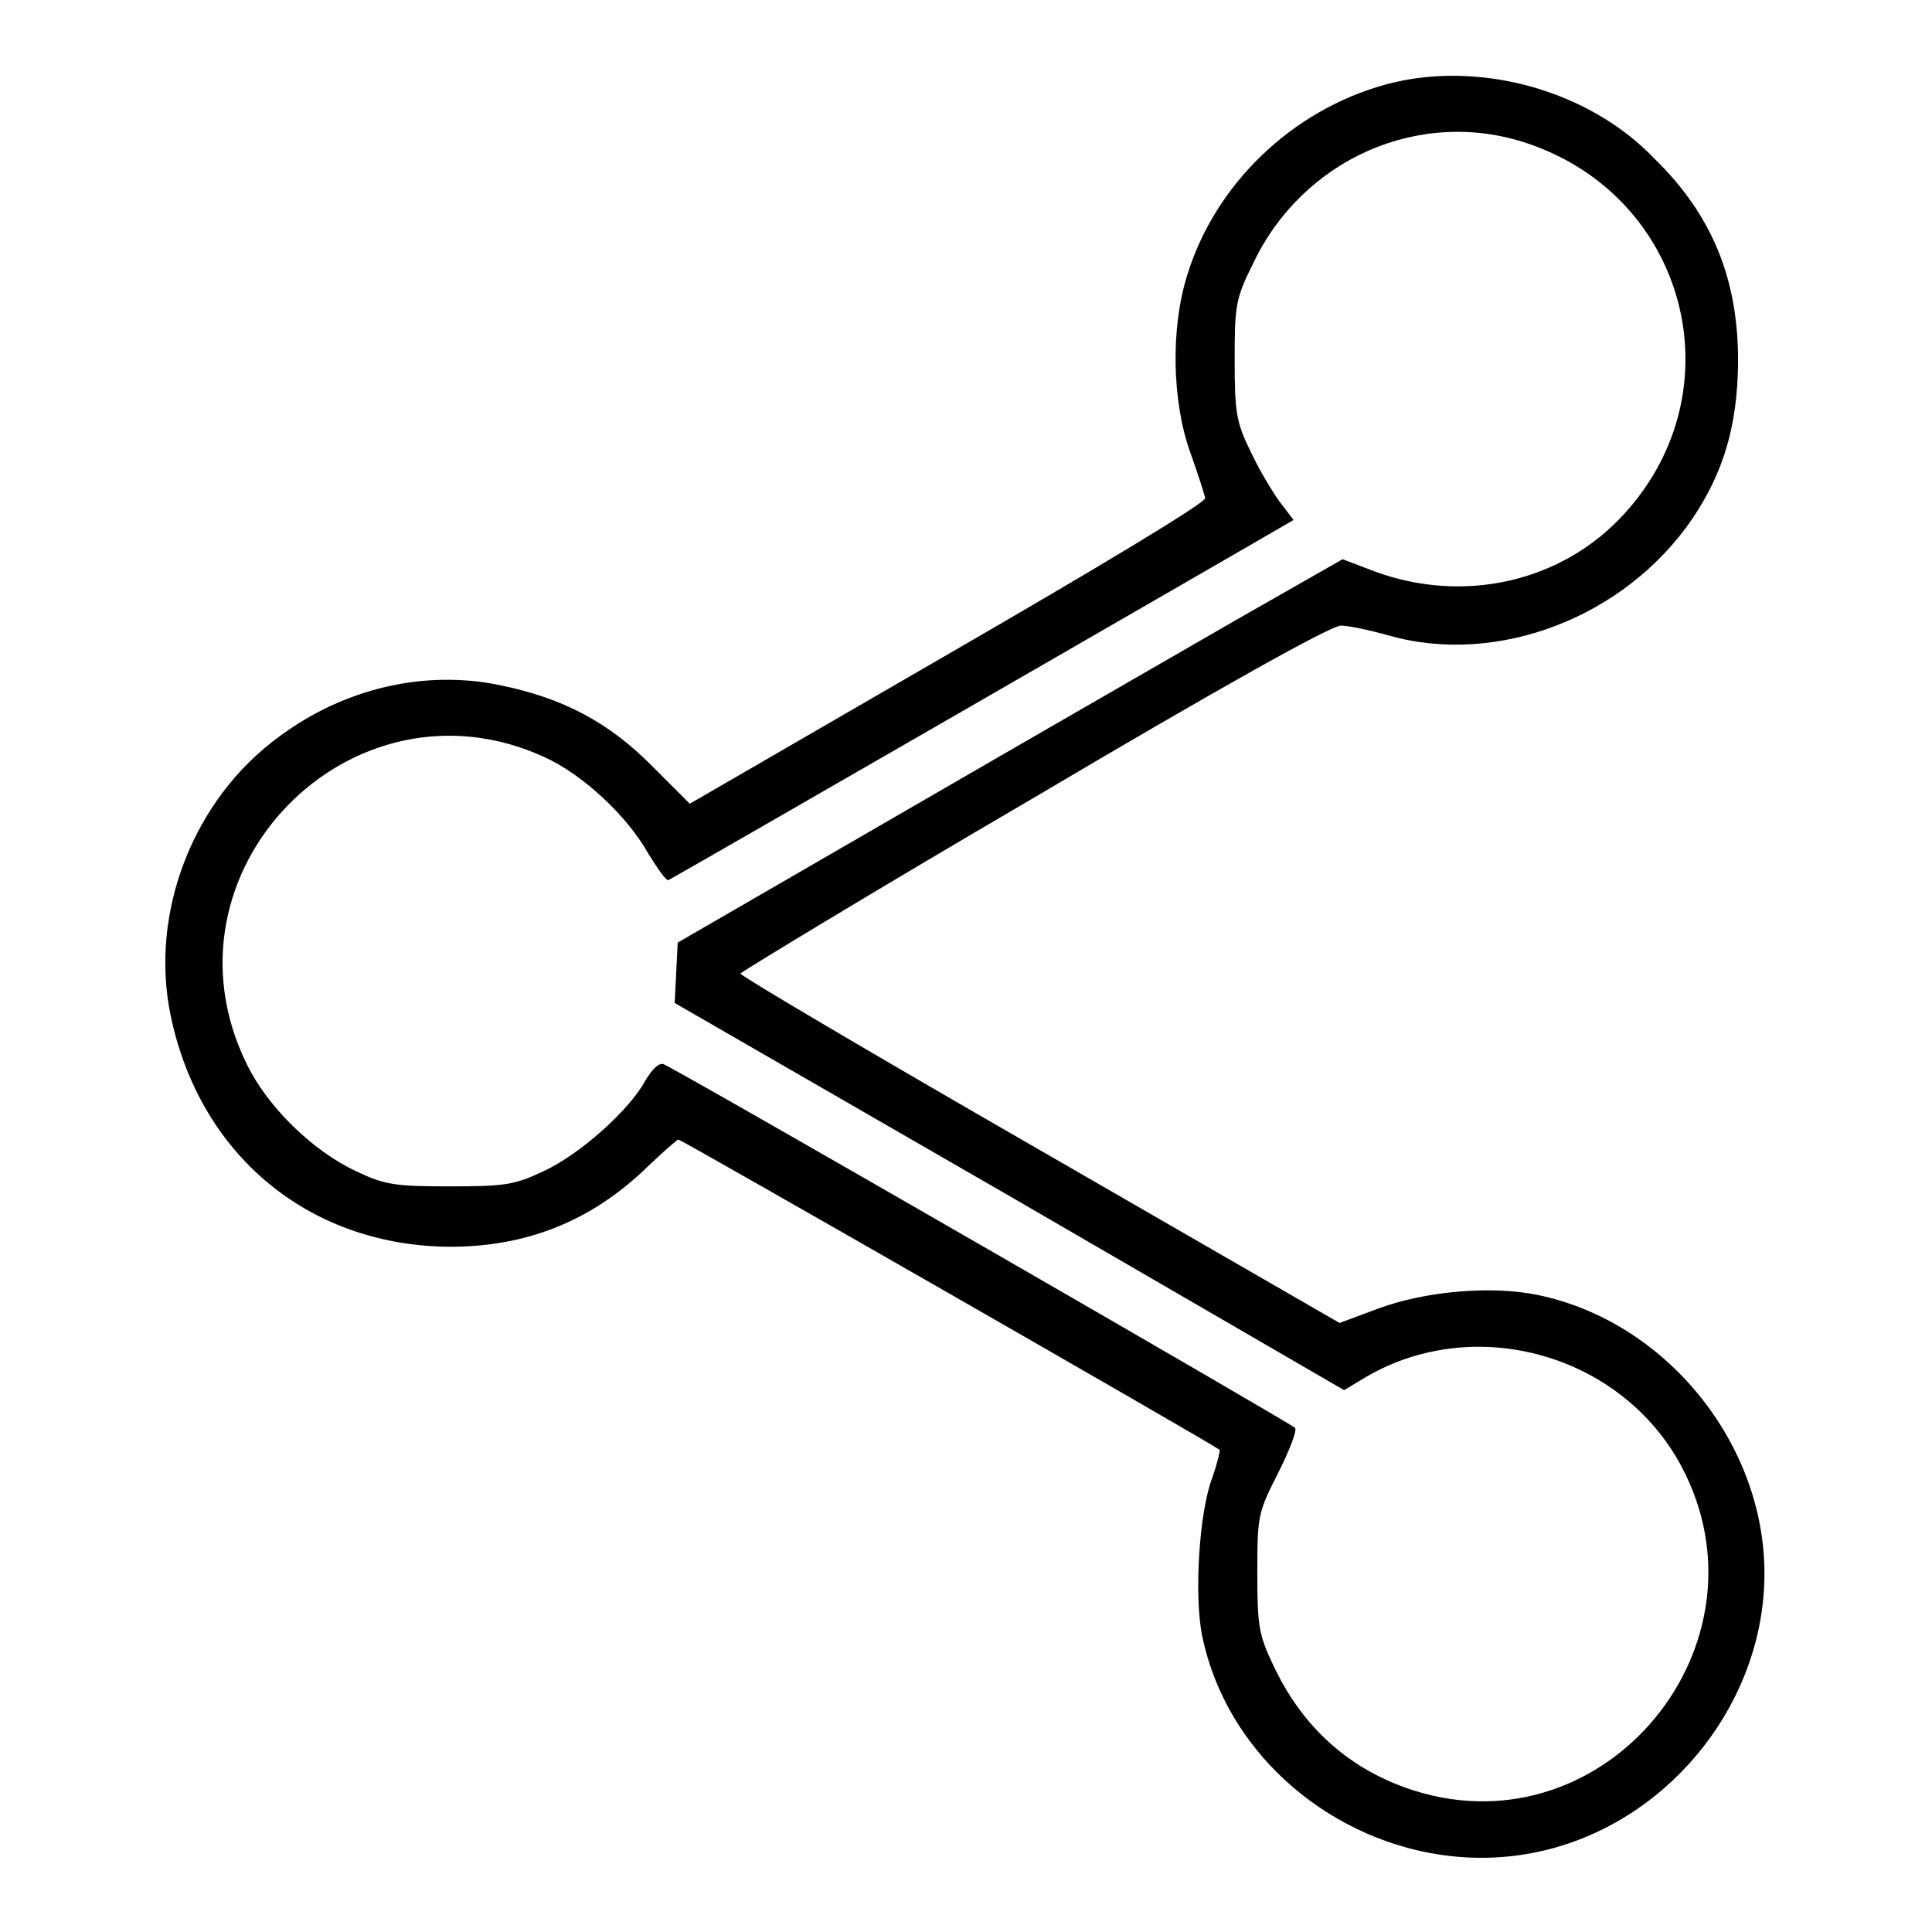
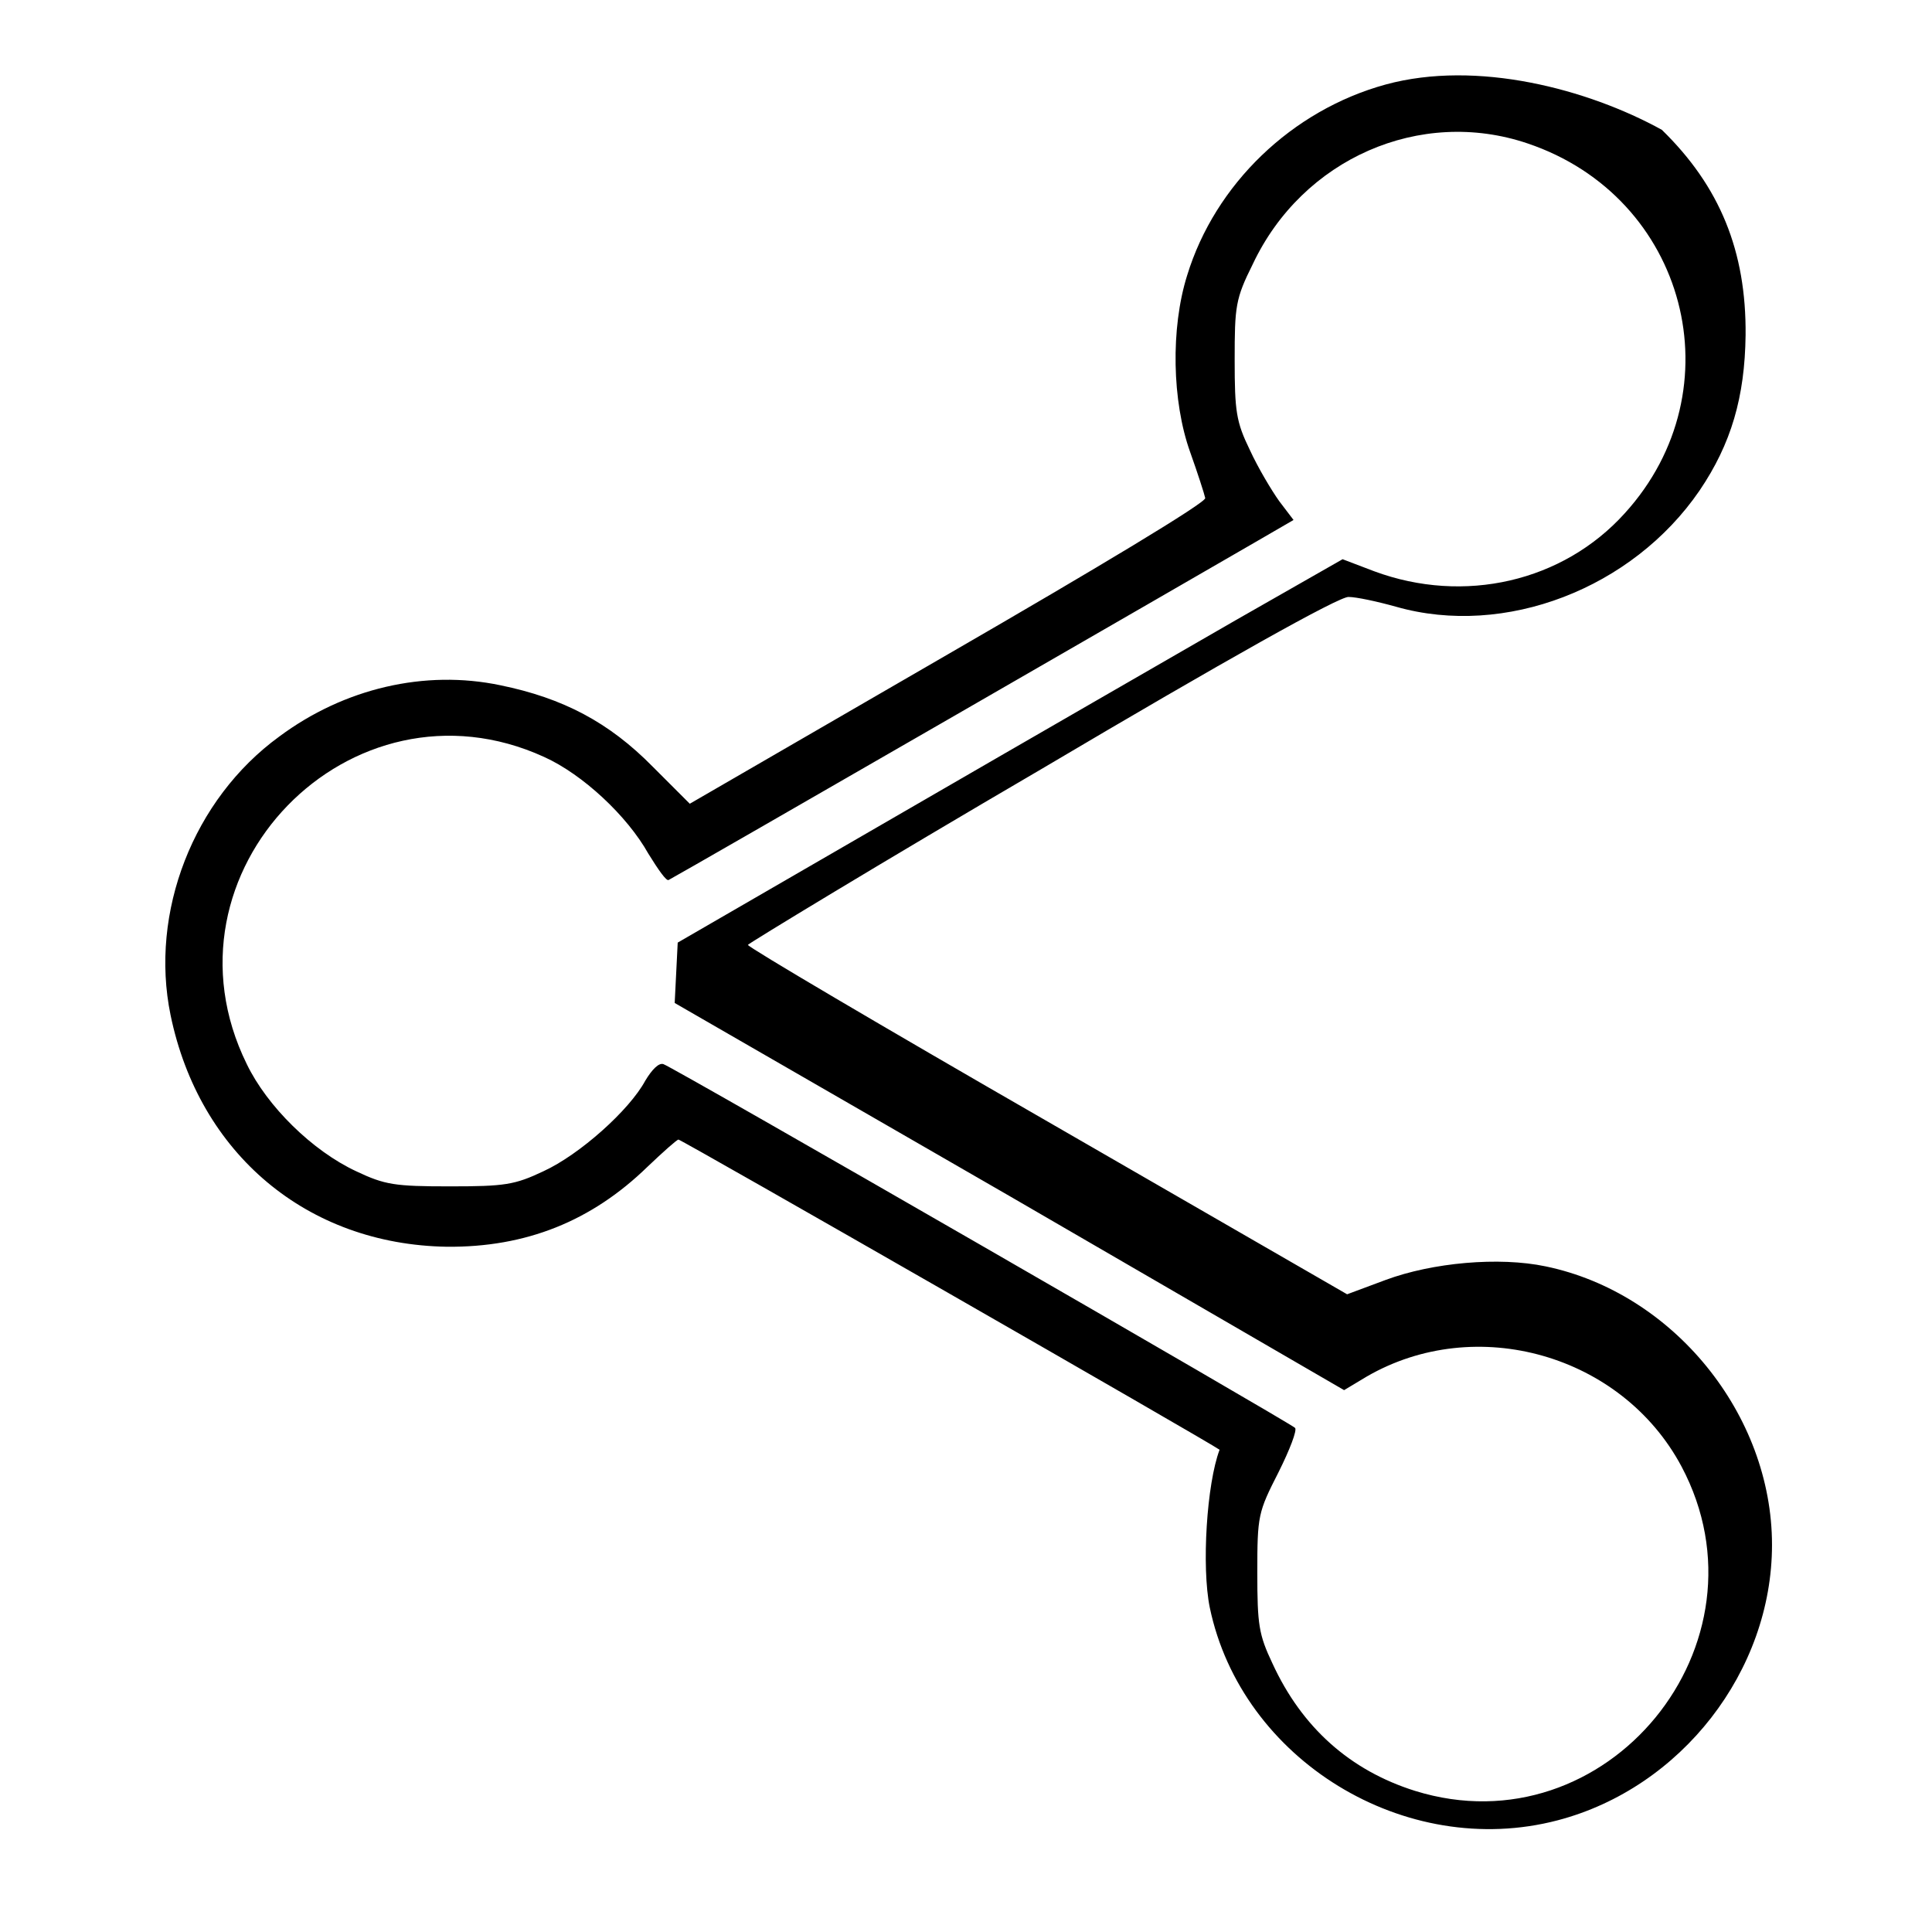
<svg xmlns="http://www.w3.org/2000/svg" version="1.1" x="0px" y="0px" viewBox="0 0 256 256" enable-background="new 0 0 256 256" xml:space="preserve">
  <g>
    <g>
      <g>
-         <path fill="#000000" d="M183.6,11.2c-12.4,3.4-22.6,13.2-26.3,25.3c-2.2,7-2,16.7,0.4,23.4c1,2.8,1.9,5.6,2,6.1c0.1,0.6-14.2,9.2-34.1,20.7l-34.2,19.8l-4.9-4.9c-5.8-5.9-11.9-9.1-20.2-10.8c-10-2.1-20.7,0.4-29.3,6.8c-11.4,8.3-17.2,23.3-14.4,36.9c3.8,18.4,18.1,30.4,36.6,30.7c10.5,0.1,19.2-3.4,26.6-10.6c2.1-2,3.9-3.6,4.1-3.6c0.4,0,70.7,40.3,71.7,41.1c0.1,0.1-0.3,1.8-1,3.8c-1.7,4.5-2.4,15.5-1.3,20.9c4.2,20.2,25.9,33.5,46.1,28.2c16.4-4.3,28.4-19.8,28.4-36.5c0-17.3-13.1-33.4-30-36.9c-6.2-1.3-15-0.5-21.2,1.8l-5.1,1.9l-39.7-22.9c-21.9-12.6-39.7-23.1-39.7-23.4c0.1-0.2,17.5-10.8,38.9-23.3c24.5-14.5,39.5-22.9,40.7-22.8c1,0,3.8,0.6,6.3,1.3c14.4,4.1,31.3-2.4,40.2-15.4c4.2-6.2,6-12.4,6.1-20.6c0.1-11.1-3.4-19.7-11.1-27.2C210.4,11.8,195.7,7.9,183.6,11.2z M202.4,19c21.1,7.1,27.8,32.6,12.9,49c-8.2,9.1-21.3,12.1-33.2,7.7l-4.2-1.6l-14.2,8.1c-7.8,4.5-27.6,15.9-44,25.4l-29.9,17.3l-0.2,4l-0.2,4l44.4,25.6l44.3,25.7l3-1.8c14.5-8.4,33.8-2.9,41.7,11.9c12.5,23.5-9.9,50.9-35.3,43c-8.6-2.7-15-8.4-18.9-16.9c-1.8-3.8-2-5.1-2-12c0-7.6,0.1-8,2.8-13.3c1.5-3,2.5-5.6,2.2-5.9c-0.7-0.7-82.4-47.8-83.7-48.2c-0.6-0.2-1.5,0.7-2.4,2.2c-2.1,3.9-8.7,9.8-13.5,12c-3.8,1.8-5.1,2-12.4,2c-7.3,0-8.6-0.2-12.4-2c-5.8-2.7-11.8-8.6-14.5-14.2c-12.5-25.4,13.8-52.4,39.4-40.7c5.1,2.3,11,7.8,13.8,12.8c1.3,2.1,2.4,3.7,2.7,3.5c1.4-0.7,73.5-42.3,77.8-44.8l5-2.9l-1.9-2.5c-1-1.4-2.8-4.4-3.9-6.8c-1.8-3.7-2-5.1-2-11.9c0-7.1,0.1-8.1,2.4-12.7C172.6,21,188.2,14.2,202.4,19z" />
+         <path fill="#000000" d="M183.6,11.2c-12.4,3.4-22.6,13.2-26.3,25.3c-2.2,7-2,16.7,0.4,23.4c1,2.8,1.9,5.6,2,6.1c0.1,0.6-14.2,9.2-34.1,20.7l-34.2,19.8l-4.9-4.9c-5.8-5.9-11.9-9.1-20.2-10.8c-10-2.1-20.7,0.4-29.3,6.8c-11.4,8.3-17.2,23.3-14.4,36.9c3.8,18.4,18.1,30.4,36.6,30.7c10.5,0.1,19.2-3.4,26.6-10.6c2.1-2,3.9-3.6,4.1-3.6c0.4,0,70.7,40.3,71.7,41.1c-1.7,4.5-2.4,15.5-1.3,20.9c4.2,20.2,25.9,33.5,46.1,28.2c16.4-4.3,28.4-19.8,28.4-36.5c0-17.3-13.1-33.4-30-36.9c-6.2-1.3-15-0.5-21.2,1.8l-5.1,1.9l-39.7-22.9c-21.9-12.6-39.7-23.1-39.7-23.4c0.1-0.2,17.5-10.8,38.9-23.3c24.5-14.5,39.5-22.9,40.7-22.8c1,0,3.8,0.6,6.3,1.3c14.4,4.1,31.3-2.4,40.2-15.4c4.2-6.2,6-12.4,6.1-20.6c0.1-11.1-3.4-19.7-11.1-27.2C210.4,11.8,195.7,7.9,183.6,11.2z M202.4,19c21.1,7.1,27.8,32.6,12.9,49c-8.2,9.1-21.3,12.1-33.2,7.7l-4.2-1.6l-14.2,8.1c-7.8,4.5-27.6,15.9-44,25.4l-29.9,17.3l-0.2,4l-0.2,4l44.4,25.6l44.3,25.7l3-1.8c14.5-8.4,33.8-2.9,41.7,11.9c12.5,23.5-9.9,50.9-35.3,43c-8.6-2.7-15-8.4-18.9-16.9c-1.8-3.8-2-5.1-2-12c0-7.6,0.1-8,2.8-13.3c1.5-3,2.5-5.6,2.2-5.9c-0.7-0.7-82.4-47.8-83.7-48.2c-0.6-0.2-1.5,0.7-2.4,2.2c-2.1,3.9-8.7,9.8-13.5,12c-3.8,1.8-5.1,2-12.4,2c-7.3,0-8.6-0.2-12.4-2c-5.8-2.7-11.8-8.6-14.5-14.2c-12.5-25.4,13.8-52.4,39.4-40.7c5.1,2.3,11,7.8,13.8,12.8c1.3,2.1,2.4,3.7,2.7,3.5c1.4-0.7,73.5-42.3,77.8-44.8l5-2.9l-1.9-2.5c-1-1.4-2.8-4.4-3.9-6.8c-1.8-3.7-2-5.1-2-11.9c0-7.1,0.1-8.1,2.4-12.7C172.6,21,188.2,14.2,202.4,19z" />
      </g>
    </g>
  </g>
</svg>